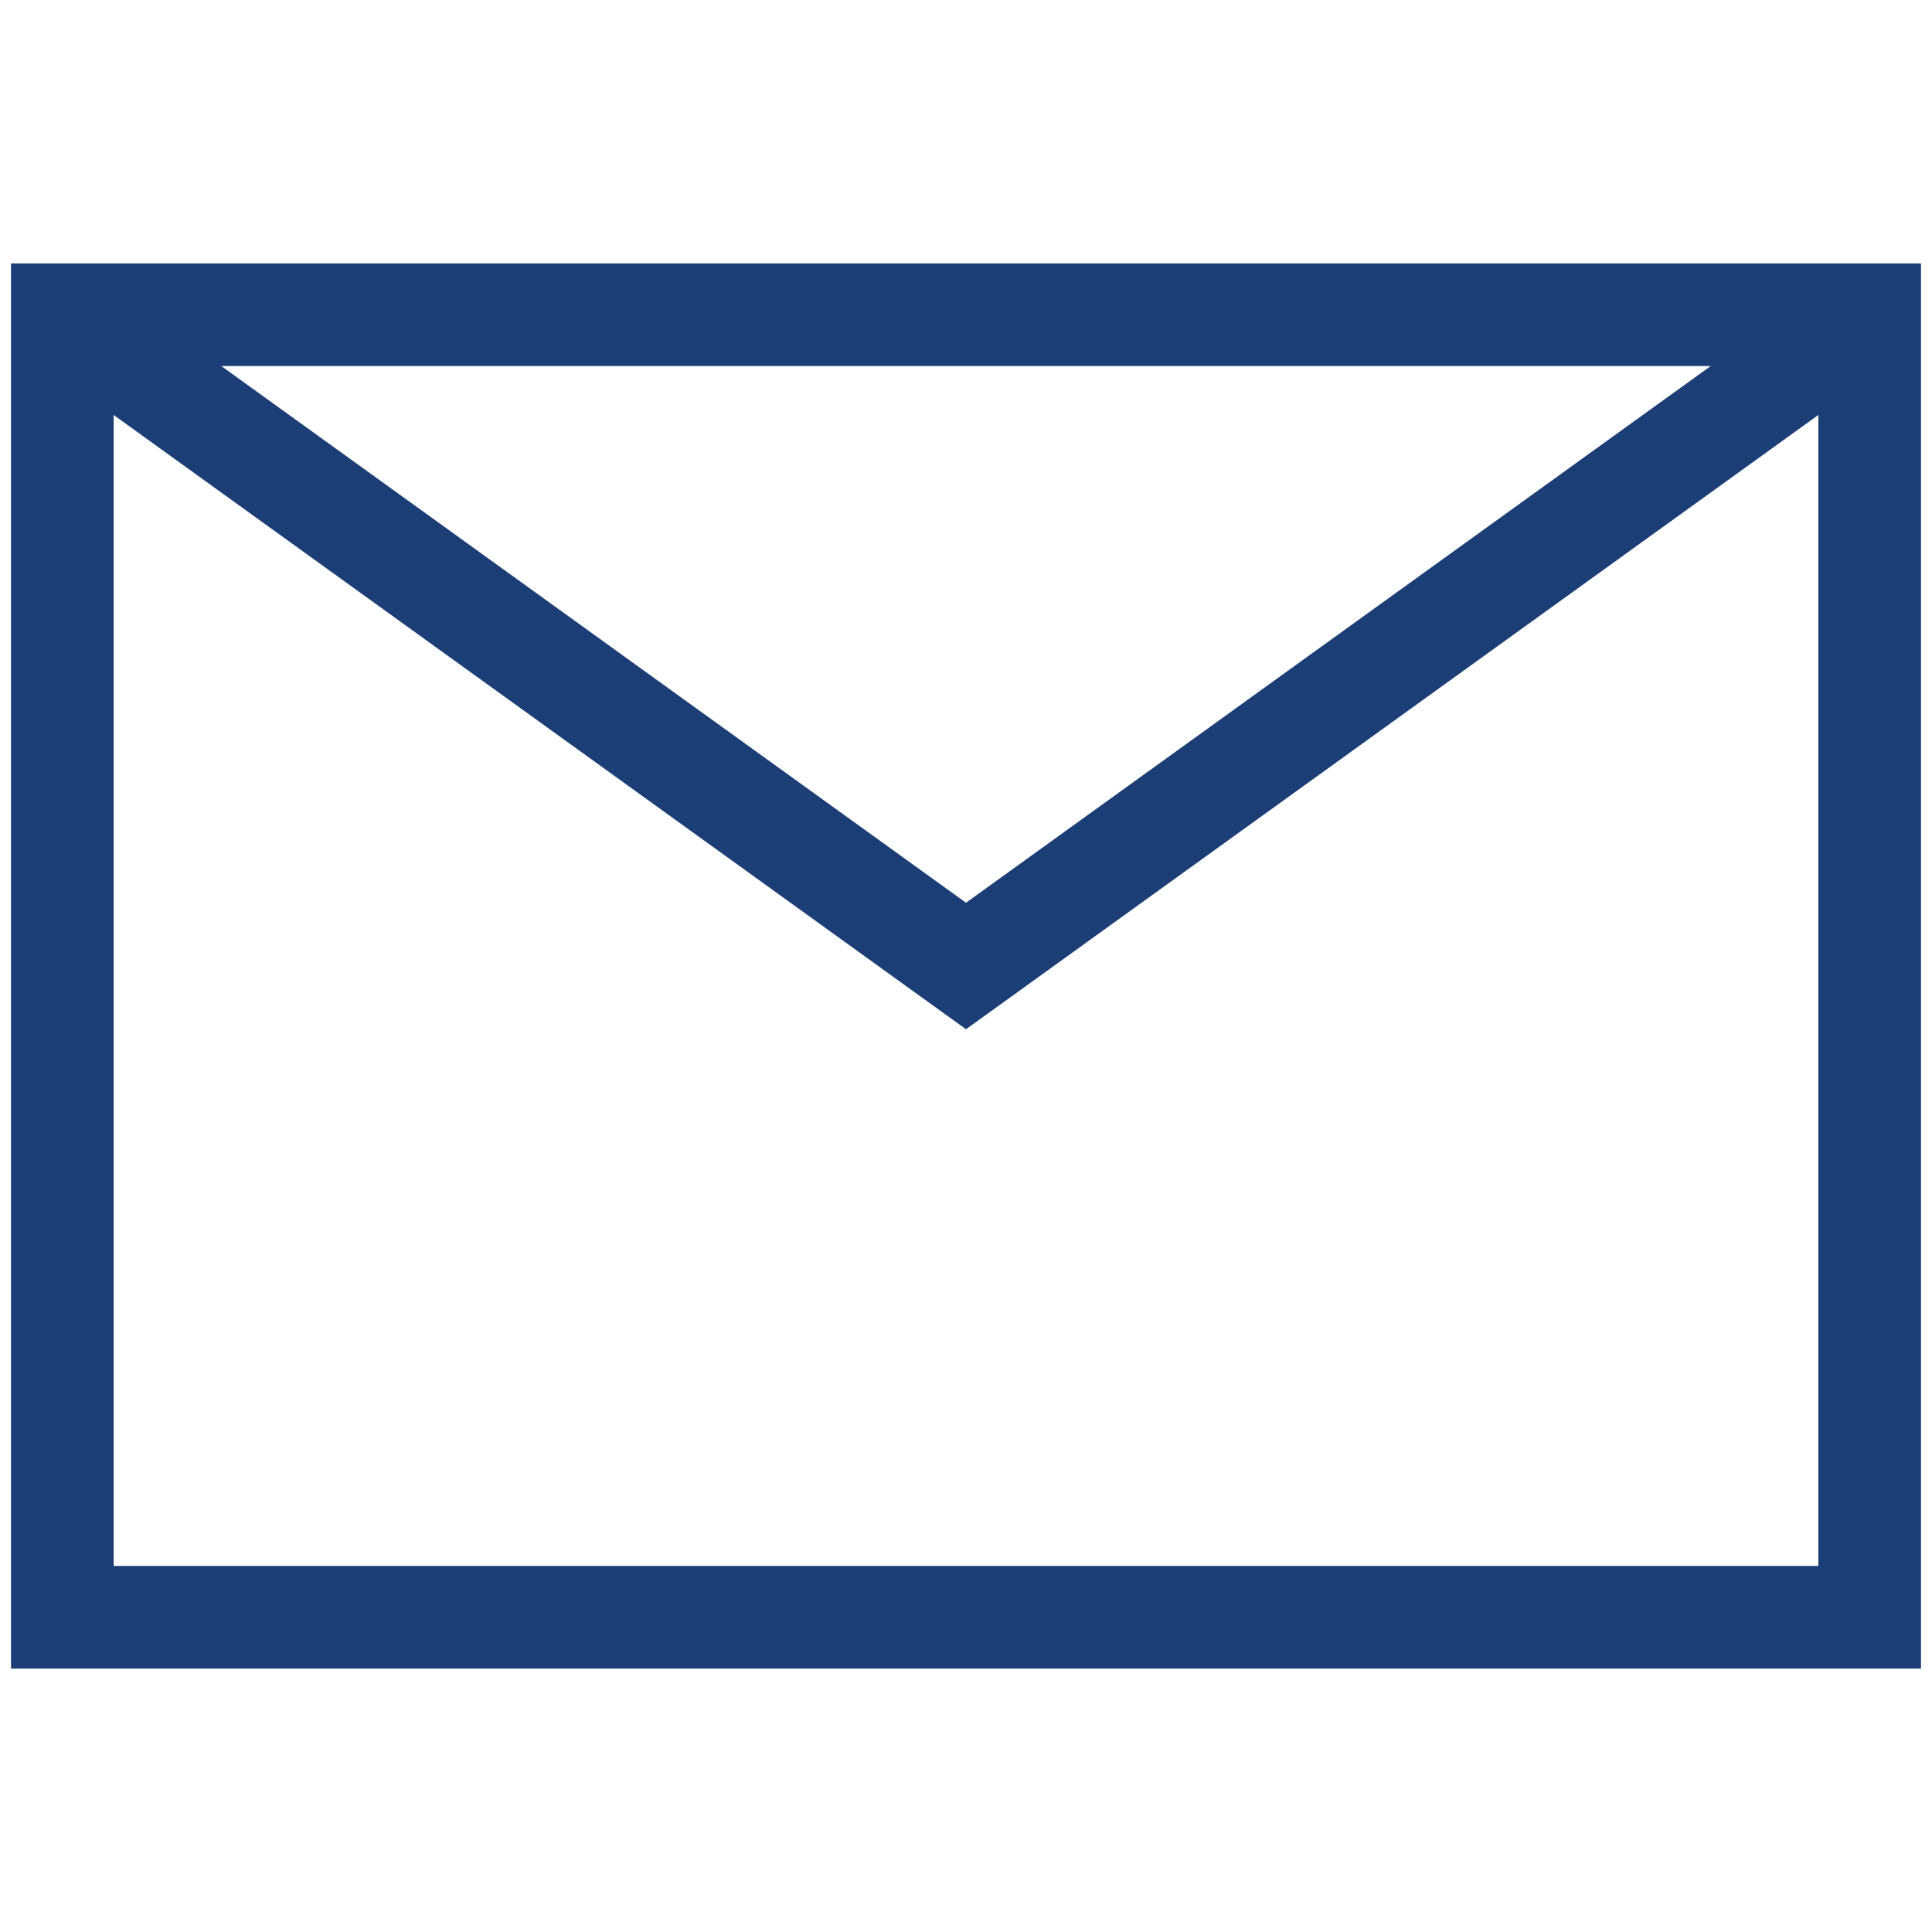
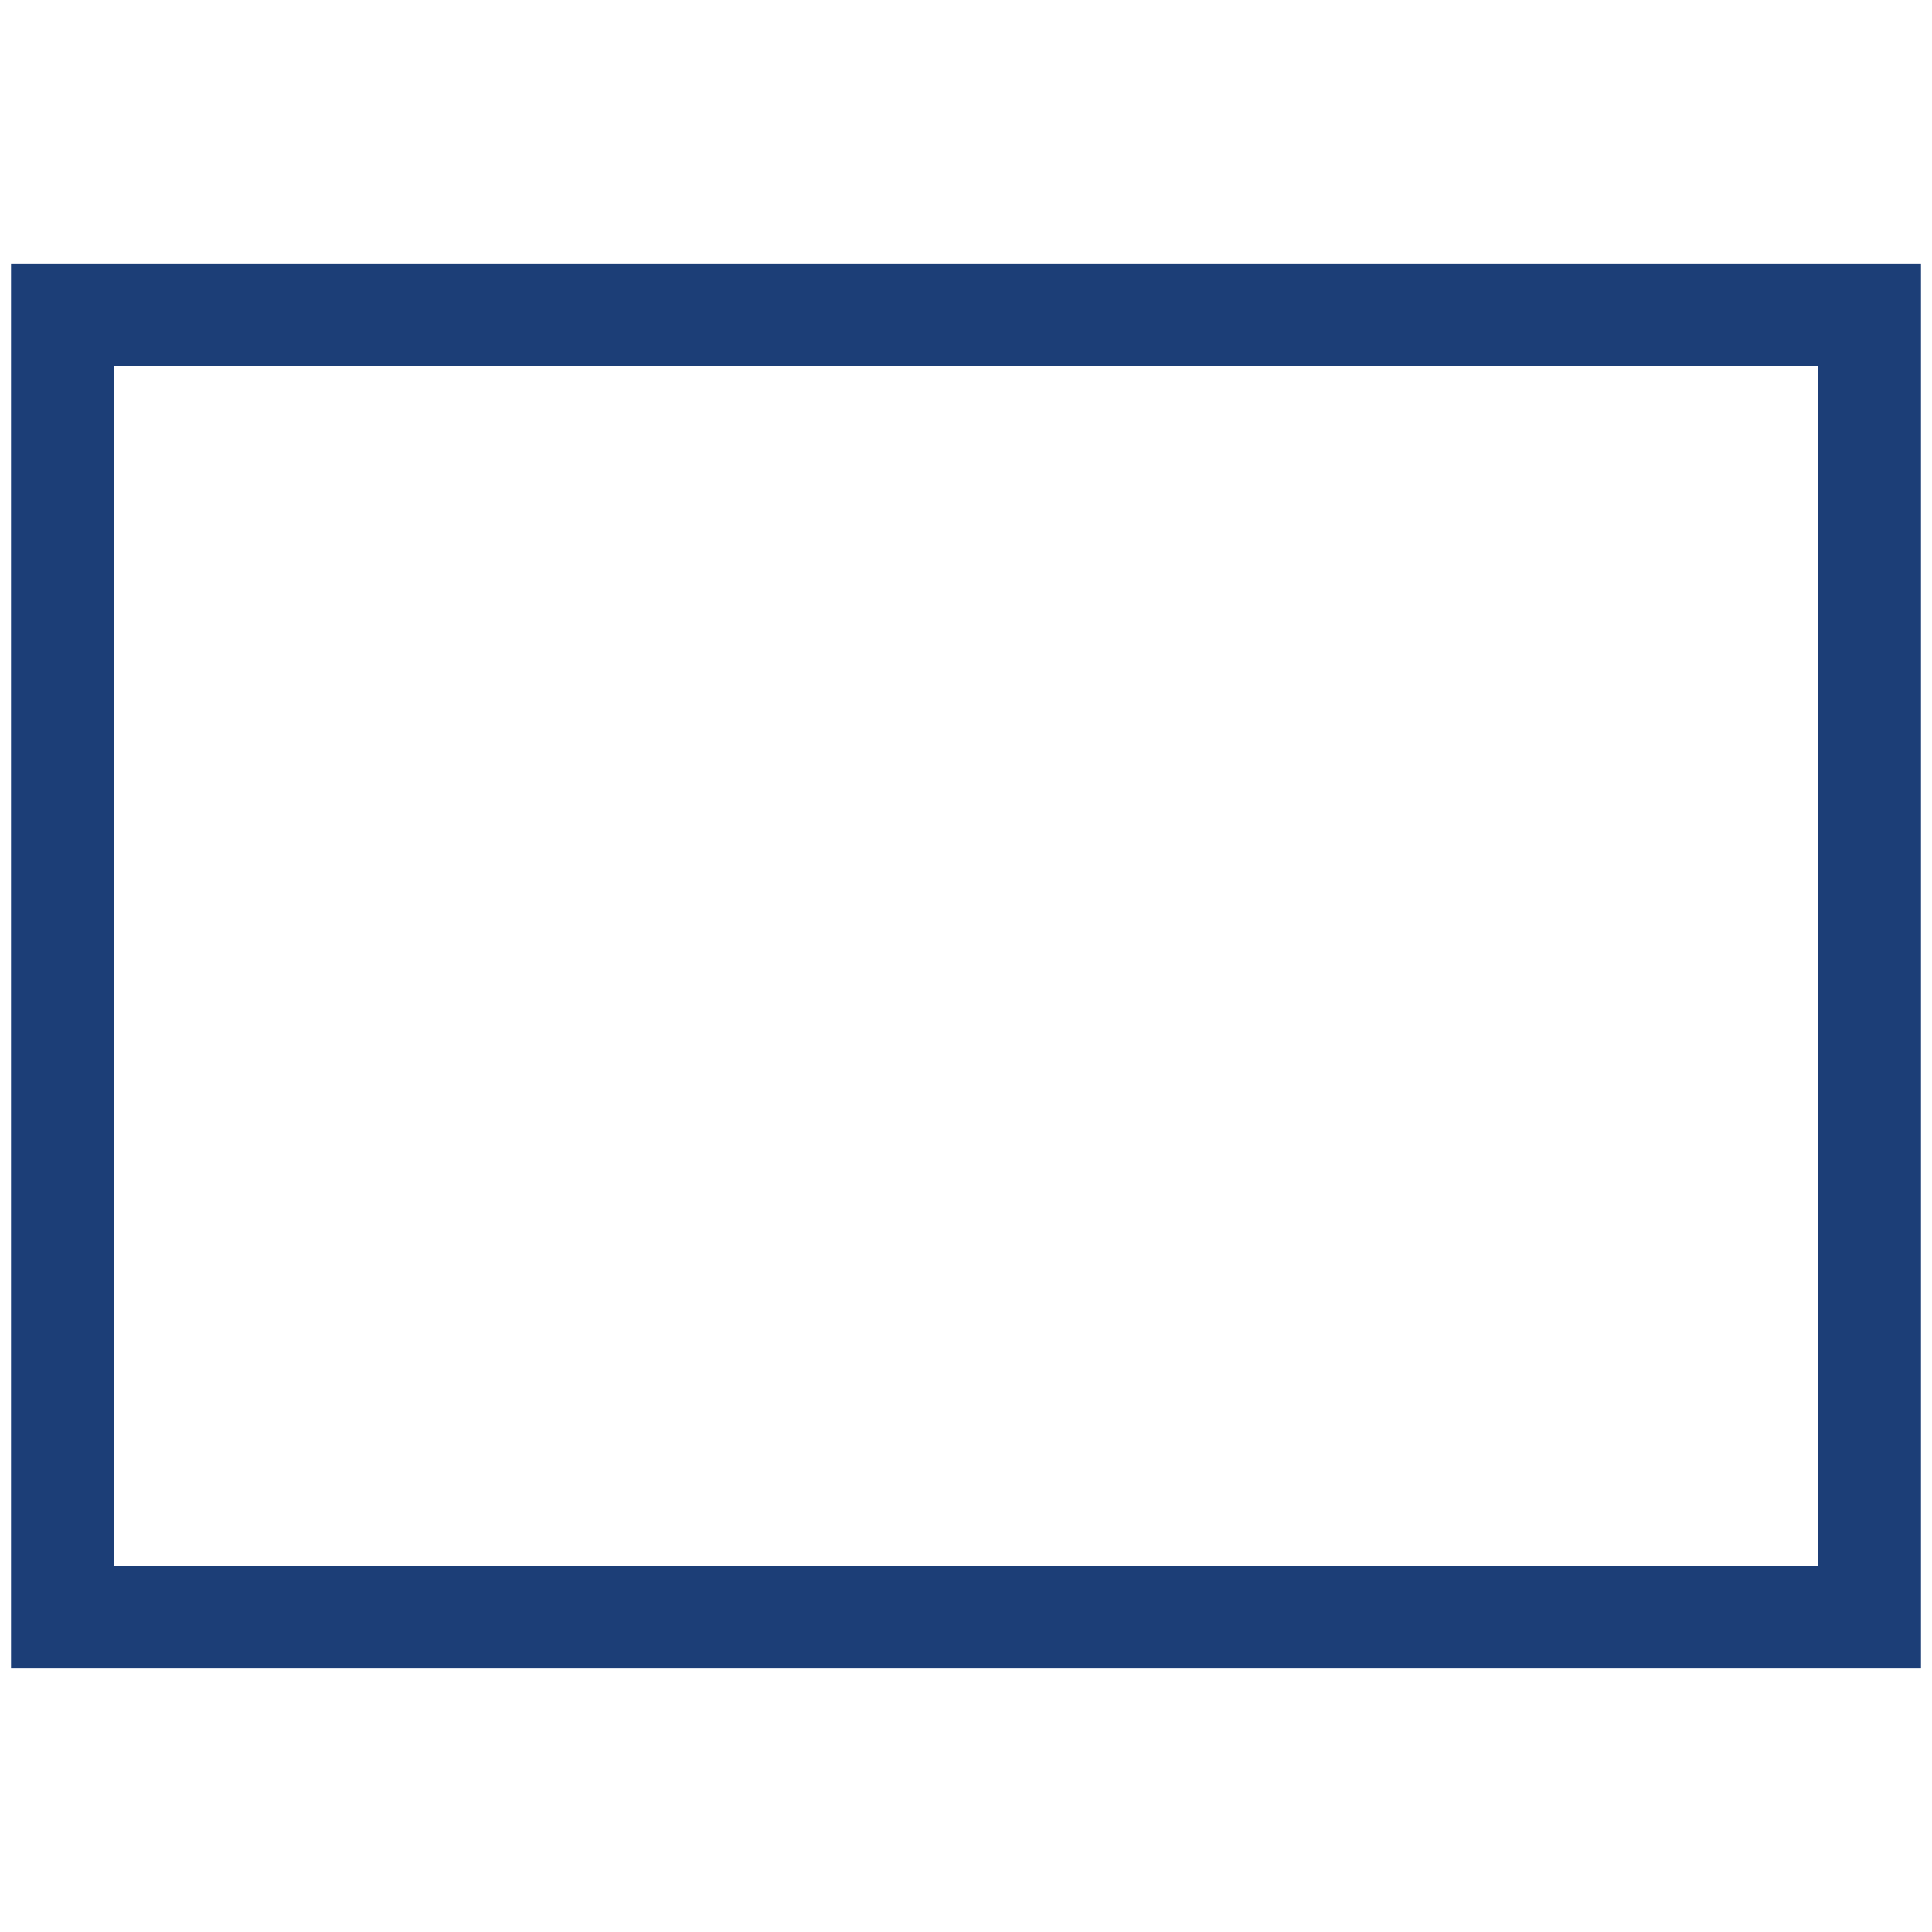
<svg xmlns="http://www.w3.org/2000/svg" xmlns:xlink="http://www.w3.org/1999/xlink" version="1.1" preserveAspectRatio="xMidYMid meet" viewBox="0 0 640 640" width="640" height="640">
  <defs>
    <path d="M619.35 104.26C619.35 363.15 619.35 506.98 619.35 535.74C619.35 535.74 619.35 535.74 619.35 535.74C260.13 535.74 60.56 535.74 20.65 535.74C20.65 535.74 20.65 535.74 20.65 535.74C20.65 276.85 20.65 133.02 20.65 104.26C20.65 104.26 20.65 104.26 20.65 104.26C379.87 104.26 579.44 104.26 619.35 104.26C619.35 104.26 619.35 104.26 619.35 104.26Z" id="a2vJGD2qDr" />
    <path d="M619.35 104.26C619.35 363.15 619.35 506.98 619.35 535.74C619.35 535.74 619.35 535.74 619.35 535.74C260.13 535.74 60.56 535.74 20.65 535.74C20.65 535.74 20.65 535.74 20.65 535.74C20.65 276.85 20.65 133.02 20.65 104.26C20.65 104.26 20.65 104.26 20.65 104.26C379.87 104.26 579.44 104.26 619.35 104.26C619.35 104.26 619.35 104.26 619.35 104.26Z" id="b2iGkYImw6" />
    <path d="M20.65 104.26L320 320L619.35 104.26" id="a5T9TjuwY" />
-     <path d="M20.65 104.26L320 320L619.35 104.26" id="k28kai60vb" />
  </defs>
  <g>
    <g>
      <g>
        <use xlink:href="#a2vJGD2qDr" opacity="1" fill="#000000" fill-opacity="0" />
        <g>
          <use xlink:href="#a2vJGD2qDr" opacity="1" fill-opacity="0" stroke="#000000" stroke-width="1" stroke-opacity="0" />
        </g>
      </g>
      <g>
        <use xlink:href="#b2iGkYImw6" opacity="1" fill="#000000" fill-opacity="0" />
        <g>
          <use xlink:href="#b2iGkYImw6" opacity="1" fill-opacity="0" stroke="#1c3e77" stroke-width="34" stroke-opacity="1" />
        </g>
      </g>
      <g>
        <use xlink:href="#a5T9TjuwY" opacity="1" fill="#000000" fill-opacity="0" />
        <g>
          <use xlink:href="#a5T9TjuwY" opacity="1" fill-opacity="0" stroke="#000000" stroke-width="1" stroke-opacity="0" />
        </g>
      </g>
      <g>
        <use xlink:href="#k28kai60vb" opacity="1" fill="#000000" fill-opacity="0" />
        <g>
          <use xlink:href="#k28kai60vb" opacity="1" fill-opacity="0" stroke="#1c3e77" stroke-width="34" stroke-opacity="1" />
        </g>
      </g>
    </g>
  </g>
</svg>